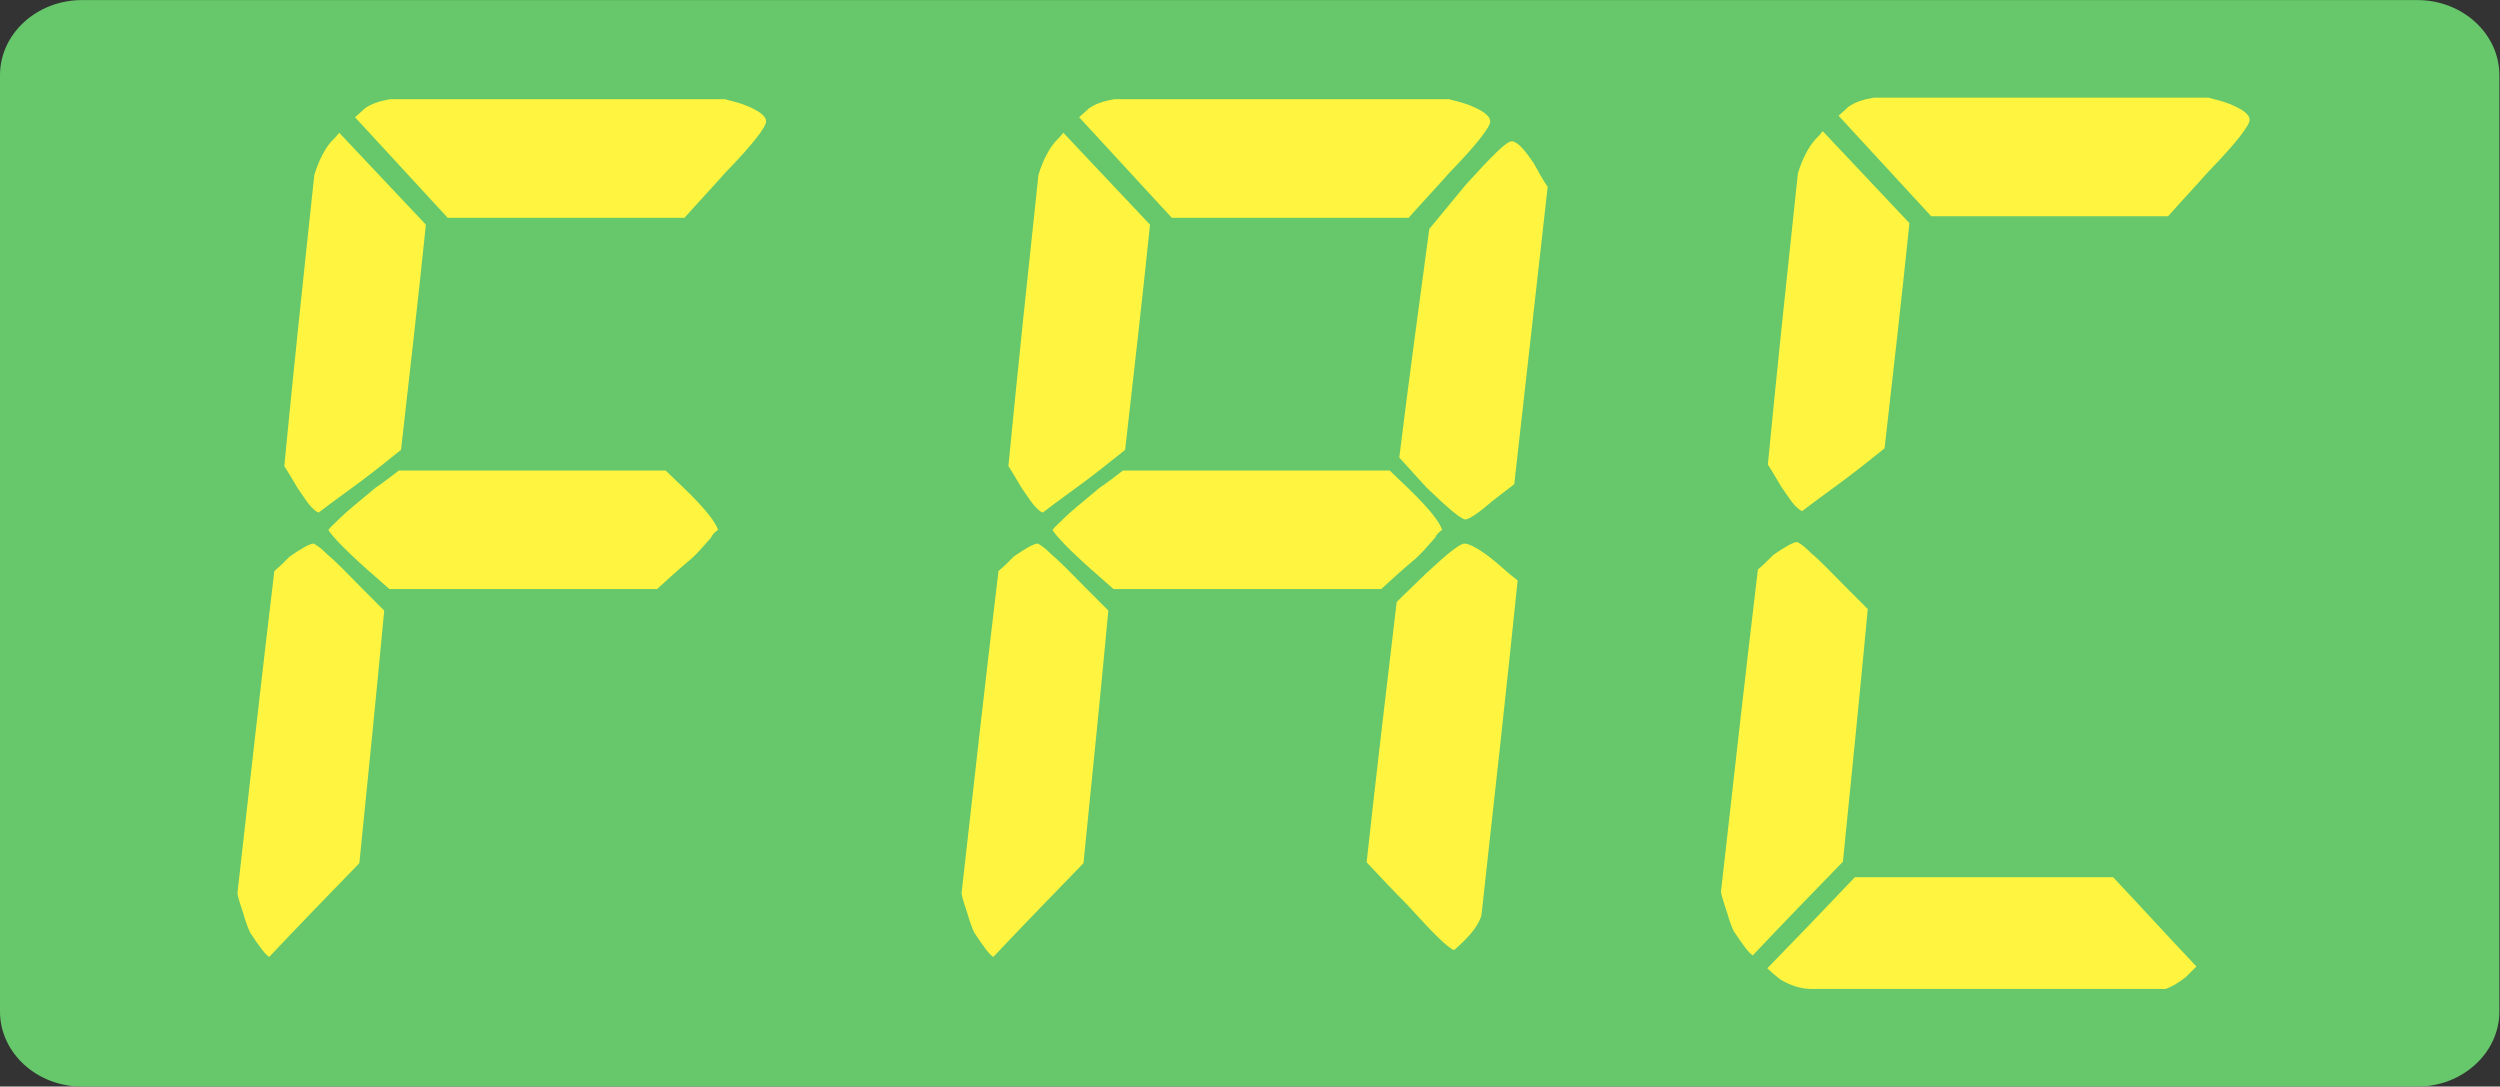
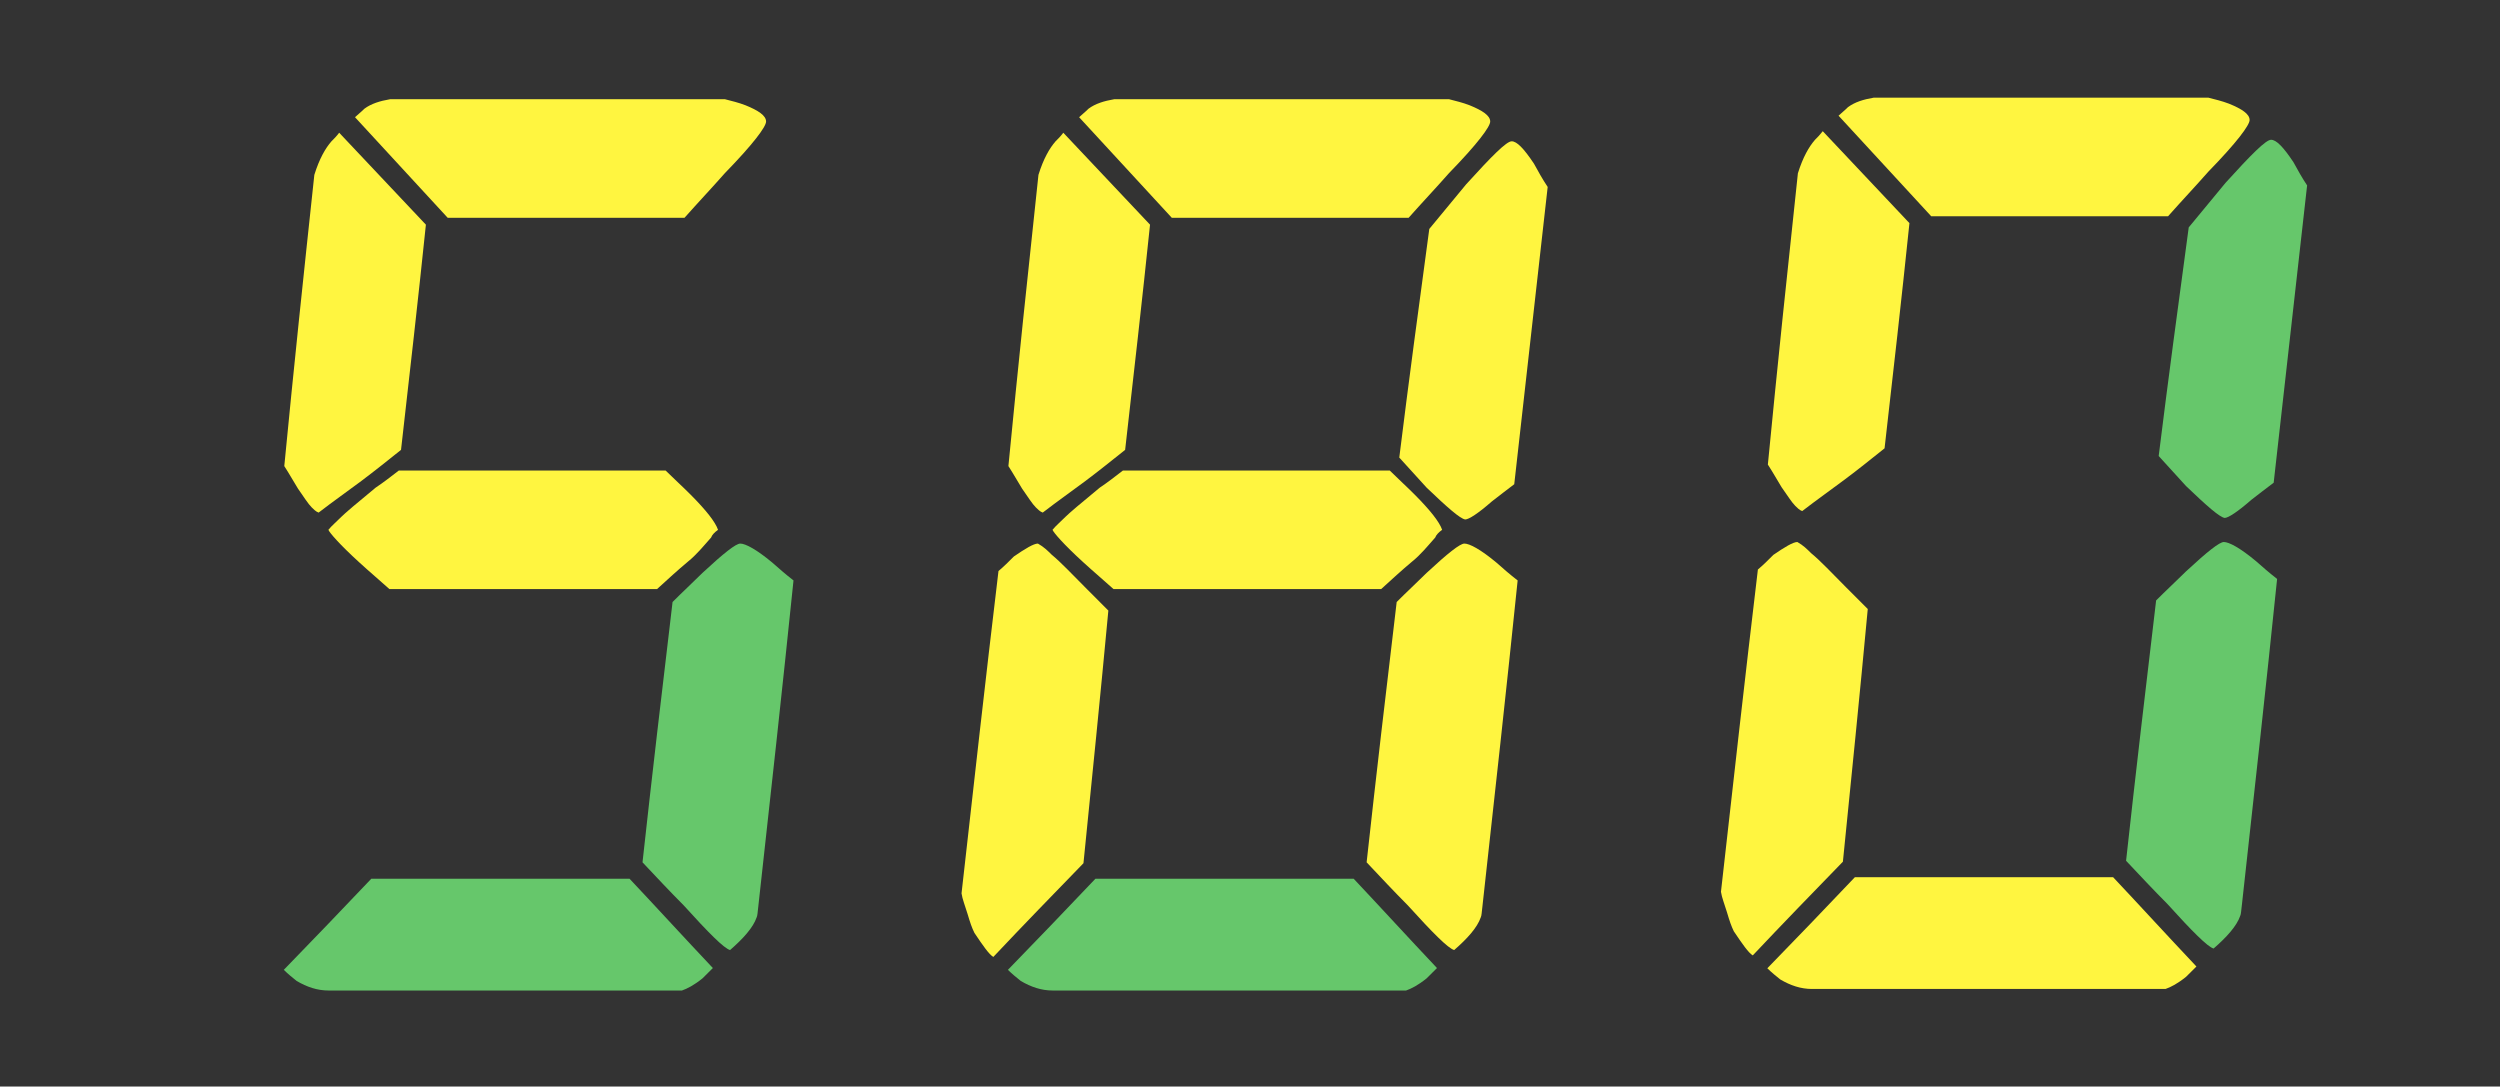
<svg xmlns="http://www.w3.org/2000/svg" xmlns:ns1="http://sodipodi.sourceforge.net/DTD/sodipodi-0.dtd" xmlns:ns2="http://www.inkscape.org/namespaces/inkscape" version="1.1" id="svg2" xml:space="preserve" width="56.693" height="24.64" viewBox="0 0 56.693 24.64" ns1:docname="secured..eps">
  <rect x="0" y="0" width="56.693" height="24.64" fill="#333333" stroke="none" />
  <defs id="defs6" />
  <ns1:namedview pagecolor="#ffffff" bordercolor="#666666" borderopacity="1" objecttolerance="10" gridtolerance="10" guidetolerance="10" ns2:pageopacity="0" ns2:pageshadow="2" ns2:window-width="640" ns2:window-height="480" id="namedview4" />
  <g id="g10" ns2:groupmode="layer" ns2:label="ink_ext_XXXXXX" transform="matrix(1.333,0,0,-1.333,0,24.64)">
    <g id="g12" transform="scale(0.1)">
-       <path d="M 13.934,184.832 H 411.258 c 7.676,0 13.937,-5.746 13.937,-12.758 V 12.754 c 0,-7.016 -6.261,-12.758 -13.937,-12.758 H 13.934 C 6.258,-0.004 0,5.738 0,12.754 V 172.074 c 0,7.012 6.258,12.758 13.934,12.758" style="fill:#66c76b;fill-opacity:1;fill-rule:evenodd;stroke:none" id="path14" />
      <path d="m 53.477,155.105 c 0.863,2.774 1.895,4.536 2.914,5.704 0.438,0.429 0.867,0.867 1.312,1.457 4.816,-5.11 9.781,-10.387 14.75,-15.641 -1.316,-12.719 -2.766,-25.43 -4.23,-38.312 -2.203,-1.754 -4.387,-3.516 -6.731,-5.274 -2.328,-1.746 -4.812,-3.484 -7.285,-5.394 -0.449,0.137 -0.875,0.586 -1.18,0.883 -0.586,0.578 -1.324,1.739 -2.34,3.2 -0.734,1.183 -1.461,2.496 -2.324,3.828 1.59,16.5 3.34,33.031 5.113,49.55" style="fill:#fff540;fill-opacity:1;fill-rule:evenodd;stroke:none" id="path16" />
      <path d="m 129.008,30.672 c -0.133,-1.02 -0.133,-1.602 -0.285,-1.887 -0.59,-1.75 -2.332,-3.656 -4.524,-5.562 -1.039,0.293 -3.652,2.926 -7.886,7.601 -2.325,2.336 -4.665,4.832 -7.008,7.324 1.617,14.754 3.355,29.512 5.113,44.285 1.598,1.613 3.355,3.227 5.105,4.969 3.637,3.379 5.684,4.973 6.415,4.973 0.89,0 2.785,-1.023 5.417,-3.211 1.157,-1.027 2.329,-2.047 3.637,-3.062 -1.887,-18.441 -3.929,-36.852 -5.984,-55.43" style="fill:#66c76b;fill-opacity:1;fill-rule:evenodd;stroke:none" id="path18" />
      <path d="m 60.395,164.906 c 0.445,0.43 1.02,0.864 1.602,1.449 1.172,0.868 2.644,1.313 4.379,1.614 18.984,0 37.965,0 56.945,0 1.16,-0.301 2.332,-0.578 3.496,-1.028 2.192,-0.89 3.508,-1.753 3.508,-2.773 0,-0.879 -2.176,-3.813 -7.004,-8.773 -2.195,-2.493 -4.543,-4.977 -6.871,-7.598 -13.422,0 -26.851,0 -40.289,0 -5.258,5.691 -10.504,11.394 -15.766,17.109" style="fill:#fff540;fill-opacity:1;fill-rule:evenodd;stroke:none" id="path20" />
      <path d="m 121.273,20.16 c -0.585,-0.594 -1.183,-1.184 -1.761,-1.754 -1.457,-1.176 -2.617,-1.762 -3.496,-2.067 -20.012,0 -39.996,0 -60.149,0 -1.891,0 -3.652,0.598 -5.394,1.621 -0.727,0.582 -1.457,1.172 -2.191,1.895 4.965,5.117 9.91,10.242 14.887,15.5 14.598,0 29.215,0 43.93,0 4.687,-4.977 9.351,-10.086 14.175,-15.195" style="fill:#66c76b;fill-opacity:1;fill-rule:evenodd;stroke:none" id="path22" />
      <path d="m 122.152,94.715 c -0.597,-0.433 -1.027,-0.879 -1.175,-1.312 -1.313,-1.473 -2.477,-2.922 -3.926,-4.086 -1.766,-1.469 -3.512,-3.082 -5.266,-4.68 -15.195,0 -30.367,0 -45.547,0 -1.598,1.449 -3.356,2.918 -5.106,4.527 -3.371,3.066 -5.117,5.117 -5.266,5.551 0.59,0.727 1.465,1.449 2.191,2.195 0.582,0.586 2.633,2.34 5.848,4.977 1.316,0.871 2.617,1.894 3.938,2.91 15.039,0 30.211,0 45.394,0 1.321,-1.309 2.778,-2.625 4.235,-4.086 2.629,-2.637 4.234,-4.672 4.679,-5.996" style="fill:#fff540;fill-opacity:1;fill-rule:evenodd;stroke:none" id="path24" />
-       <path d="m 46.672,87.699 c 0.879,0.731 1.766,1.617 2.629,2.484 1.91,1.312 3.363,2.191 4.082,2.191 1.024,-0.582 1.621,-1.18 2.348,-1.895 1.601,-1.316 3.5,-3.363 5.98,-5.844 1.16,-1.176 2.32,-2.34 3.652,-3.66 C 64.031,66.648 62.57,52.32 61.133,37.996 56.016,32.727 50.898,27.461 45.793,22.051 c -0.727,0.438 -1.746,1.902 -3.215,4.098 -0.438,0.887 -0.73,1.754 -1.164,3.219 -0.438,1.457 -0.879,2.488 -1.024,3.5 2.051,18.281 4.094,36.555 6.281,54.832" style="fill:#fff540;fill-opacity:1;fill-rule:evenodd;stroke:none" id="path26" />
-       <path d="m 134.418,102.469 c -1.18,-0.879 -2.5,-1.918 -3.809,-2.926 -2.328,-2.047 -3.937,-3.07 -4.531,-3.07 -0.859,0.125 -3.047,2.047 -6.566,5.414 -1.442,1.601 -3.063,3.351 -4.657,5.117 1.594,12.855 3.344,25.863 5.11,38.894 2.039,2.485 4.074,4.957 6.269,7.59 4.375,4.821 6.86,7.321 7.743,7.321 0.871,0 2.046,-1.176 3.796,-3.809 0.715,-1.324 1.454,-2.633 2.332,-3.957 -1.898,-16.805 -3.792,-33.625 -5.687,-50.574" style="fill:#66c76b;fill-opacity:1;fill-rule:evenodd;stroke:none" id="path28" />
      <path d="m 176.664,155.105 c 0.863,2.774 1.895,4.536 2.914,5.704 0.442,0.429 0.871,0.867 1.313,1.457 4.816,-5.11 9.781,-10.387 14.754,-15.641 -1.321,-12.719 -2.77,-25.43 -4.235,-38.312 -2.203,-1.754 -4.387,-3.516 -6.73,-5.274 -2.328,-1.746 -4.813,-3.484 -7.285,-5.394 -0.45,0.137 -0.872,0.586 -1.18,0.883 -0.586,0.578 -1.324,1.739 -2.34,3.2 -0.73,1.183 -1.461,2.496 -2.324,3.828 1.594,16.5 3.34,33.031 5.113,49.55" style="fill:#fff540;fill-opacity:1;fill-rule:evenodd;stroke:none" id="path30" />
      <path d="m 252.195,30.672 c -0.132,-1.02 -0.132,-1.602 -0.285,-1.887 -0.59,-1.75 -2.332,-3.656 -4.523,-5.562 -1.035,0.293 -3.653,2.926 -7.887,7.601 -2.324,2.336 -4.664,4.832 -7.008,7.324 1.617,14.754 3.356,29.512 5.113,44.285 1.598,1.613 3.356,3.227 5.11,4.969 3.637,3.379 5.683,4.973 6.41,4.973 0.895,0 2.785,-1.023 5.418,-3.211 1.156,-1.027 2.328,-2.047 3.641,-3.062 C 256.293,67.66 254.25,49.25 252.195,30.672" style="fill:#fff540;fill-opacity:1;fill-rule:evenodd;stroke:none" id="path32" />
      <path d="m 183.582,164.906 c 0.445,0.43 1.02,0.864 1.602,1.449 1.171,0.868 2.644,1.313 4.379,1.614 18.984,0 37.964,0 56.945,0 1.16,-0.301 2.332,-0.578 3.496,-1.028 2.191,-0.89 3.512,-1.753 3.512,-2.773 0,-0.879 -2.18,-3.813 -7.008,-8.773 -2.192,-2.493 -4.543,-4.977 -6.871,-7.598 -13.422,0 -26.852,0 -40.289,0 -5.258,5.691 -10.5,11.394 -15.766,17.109" style="fill:#fff540;fill-opacity:1;fill-rule:evenodd;stroke:none" id="path34" />
      <path d="m 244.461,20.16 c -0.586,-0.594 -1.18,-1.184 -1.762,-1.754 -1.457,-1.176 -2.617,-1.762 -3.496,-2.067 -20.012,0 -39.996,0 -60.148,0 -1.891,0 -3.653,0.598 -5.395,1.621 -0.726,0.582 -1.457,1.172 -2.191,1.895 4.965,5.117 9.91,10.242 14.886,15.5 14.598,0 29.215,0 43.93,0 4.688,-4.977 9.352,-10.086 14.176,-15.195" style="fill:#66c76b;fill-opacity:1;fill-rule:evenodd;stroke:none" id="path36" />
      <path d="m 245.34,94.715 c -0.598,-0.433 -1.024,-0.879 -1.176,-1.312 -1.309,-1.473 -2.476,-2.922 -3.926,-4.086 -1.761,-1.469 -3.511,-3.082 -5.265,-4.68 -15.196,0 -30.364,0 -45.547,0 -1.598,1.449 -3.352,2.918 -5.106,4.527 -3.371,3.066 -5.117,5.117 -5.265,5.551 0.593,0.727 1.465,1.449 2.191,2.195 0.582,0.586 2.633,2.34 5.848,4.977 1.316,0.871 2.617,1.894 3.937,2.91 15.043,0 30.211,0 45.399,0 1.316,-1.309 2.773,-2.625 4.23,-4.086 2.629,-2.637 4.235,-4.672 4.68,-5.996" style="fill:#fff540;fill-opacity:1;fill-rule:evenodd;stroke:none" id="path38" />
      <path d="m 169.863,87.699 c 0.875,0.731 1.762,1.617 2.625,2.484 1.91,1.312 3.364,2.191 4.082,2.191 1.028,-0.582 1.621,-1.18 2.348,-1.895 1.602,-1.316 3.504,-3.363 5.984,-5.844 1.157,-1.176 2.317,-2.34 3.653,-3.66 -1.336,-14.328 -2.793,-28.656 -4.235,-42.98 -5.117,-5.269 -10.234,-10.535 -15.336,-15.945 -0.73,0.438 -1.75,1.902 -3.218,4.098 -0.438,0.887 -0.731,1.754 -1.164,3.219 -0.438,1.457 -0.879,2.488 -1.024,3.5 2.051,18.281 4.098,36.555 6.285,54.832" style="fill:#fff540;fill-opacity:1;fill-rule:evenodd;stroke:none" id="path40" />
      <path d="m 257.605,102.469 c -1.175,-0.879 -2.5,-1.918 -3.808,-2.926 -2.328,-2.047 -3.934,-3.07 -4.531,-3.07 -0.86,0.125 -3.047,2.047 -6.567,5.414 -1.441,1.601 -3.062,3.351 -4.652,5.117 1.59,12.855 3.344,25.863 5.105,38.894 2.043,2.485 4.078,4.957 6.27,7.59 4.375,4.821 6.859,7.321 7.746,7.321 0.867,0 2.043,-1.176 3.793,-3.809 0.719,-1.324 1.453,-2.633 2.332,-3.957 -1.898,-16.805 -3.793,-33.625 -5.688,-50.574" style="fill:#fff540;fill-opacity:1;fill-rule:evenodd;stroke:none" id="path42" />
      <path d="m 305.859,155.363 c 0.864,2.774 1.899,4.539 2.914,5.703 0.438,0.434 0.868,0.875 1.317,1.461 4.812,-5.109 9.781,-10.39 14.746,-15.64 -1.313,-12.723 -2.766,-25.434 -4.231,-38.309 -2.199,-1.758 -4.386,-3.523 -6.73,-5.273 -2.328,-1.75 -4.809,-3.493 -7.281,-5.403 -0.453,0.141 -0.879,0.586 -1.18,0.883 -0.586,0.582 -1.324,1.746 -2.344,3.199 -0.726,1.184 -1.457,2.5 -2.32,3.829 1.594,16.503 3.34,33.039 5.109,49.55" style="fill:#fff540;fill-opacity:1;fill-rule:evenodd;stroke:none" id="path44" />
      <path d="m 381.395,30.93 c -0.137,-1.02 -0.137,-1.594 -0.282,-1.879 -0.597,-1.758 -2.336,-3.66 -4.535,-5.57 -1.027,0.297 -3.648,2.93 -7.879,7.605 -2.328,2.336 -4.664,4.836 -7.008,7.324 1.614,14.758 3.356,29.512 5.11,44.289 1.601,1.609 3.355,3.227 5.109,4.965 3.641,3.375 5.68,4.976 6.414,4.976 0.887,0 2.789,-1.027 5.418,-3.215 1.153,-1.024 2.332,-2.043 3.641,-3.066 -1.891,-18.438 -3.938,-36.844 -5.988,-55.43" style="fill:#66c76b;fill-opacity:1;fill-rule:evenodd;stroke:none" id="path46" />
      <path d="m 312.777,165.164 c 0.45,0.434 1.02,0.863 1.602,1.453 1.176,0.871 2.644,1.317 4.379,1.613 18.988,0 37.969,0 56.941,0 1.164,-0.296 2.34,-0.582 3.5,-1.023 2.196,-0.894 3.508,-1.758 3.508,-2.777 0,-0.879 -2.176,-3.813 -7.008,-8.774 -2.191,-2.488 -4.539,-4.976 -6.867,-7.601 -13.426,0 -26.848,0 -40.289,0 -5.254,5.699 -10.496,11.402 -15.766,17.109" style="fill:#fff540;fill-opacity:1;fill-rule:evenodd;stroke:none" id="path48" />
      <path d="m 373.66,20.422 c -0.59,-0.594 -1.18,-1.18 -1.762,-1.75 -1.46,-1.18 -2.617,-1.766 -3.496,-2.07 -20.015,0 -39.996,0 -60.152,0 -1.891,0 -3.652,0.594 -5.391,1.621 -0.73,0.578 -1.461,1.176 -2.199,1.898 4.973,5.117 9.918,10.238 14.895,15.496 14.601,0 29.211,0 43.929,0 4.684,-4.973 9.348,-10.086 14.176,-15.195" style="fill:#fff540;fill-opacity:1;fill-rule:evenodd;stroke:none" id="path50" />
-       <path d="m 374.535,94.973 c -0.59,-0.43 -1.027,-0.879 -1.172,-1.309 -1.308,-1.469 -2.476,-2.926 -3.929,-4.09 -1.758,-1.465 -3.508,-3.078 -5.266,-4.68 -15.191,0 -30.367,0 -45.543,0 -1.602,1.453 -3.352,2.926 -5.109,4.531 -3.371,3.062 -5.114,5.117 -5.266,5.547 0.598,0.73 1.465,1.449 2.191,2.203 0.582,0.586 2.633,2.336 5.844,4.976 1.32,0.868 2.625,1.895 3.949,2.903 15.032,0 30.207,0 45.395,0 1.312,-1.309 2.773,-2.621 4.226,-4.082 2.629,-2.641 4.235,-4.676 4.68,-6" style="fill:#66c76b;fill-opacity:1;fill-rule:evenodd;stroke:none" id="path52" />
      <path d="m 299.055,87.961 c 0.879,0.731 1.765,1.613 2.629,2.488 1.91,1.312 3.367,2.191 4.082,2.191 1.023,-0.582 1.621,-1.184 2.347,-1.902 1.602,-1.312 3.504,-3.356 5.981,-5.844 1.164,-1.172 2.32,-2.332 3.652,-3.656 -1.332,-14.332 -2.785,-28.652 -4.23,-42.984 -5.114,-5.262 -10.231,-10.535 -15.332,-15.941 -0.735,0.441 -1.75,1.906 -3.223,4.098 -0.43,0.883 -0.731,1.758 -1.16,3.219 -0.438,1.457 -0.879,2.484 -1.028,3.504 2.055,18.277 4.098,36.547 6.282,54.828" style="fill:#fff540;fill-opacity:1;fill-rule:evenodd;stroke:none" id="path54" />
      <path d="m 386.801,102.727 c -1.18,-0.875 -2.5,-1.914 -3.809,-2.918 -2.332,-2.047 -3.937,-3.074 -4.527,-3.074 -0.863,0.129 -3.051,2.047 -6.567,5.418 -1.445,1.594 -3.066,3.344 -4.66,5.114 1.594,12.859 3.352,25.867 5.11,38.894 2.039,2.481 4.078,4.961 6.273,7.594 4.371,4.82 6.856,7.312 7.738,7.312 0.871,0 2.047,-1.171 3.797,-3.8 0.723,-1.325 1.453,-2.641 2.332,-3.961 -1.894,-16.809 -3.793,-33.625 -5.687,-50.578" style="fill:#66c76b;fill-opacity:1;fill-rule:evenodd;stroke:none" id="path56" />
    </g>
  </g>
</svg>